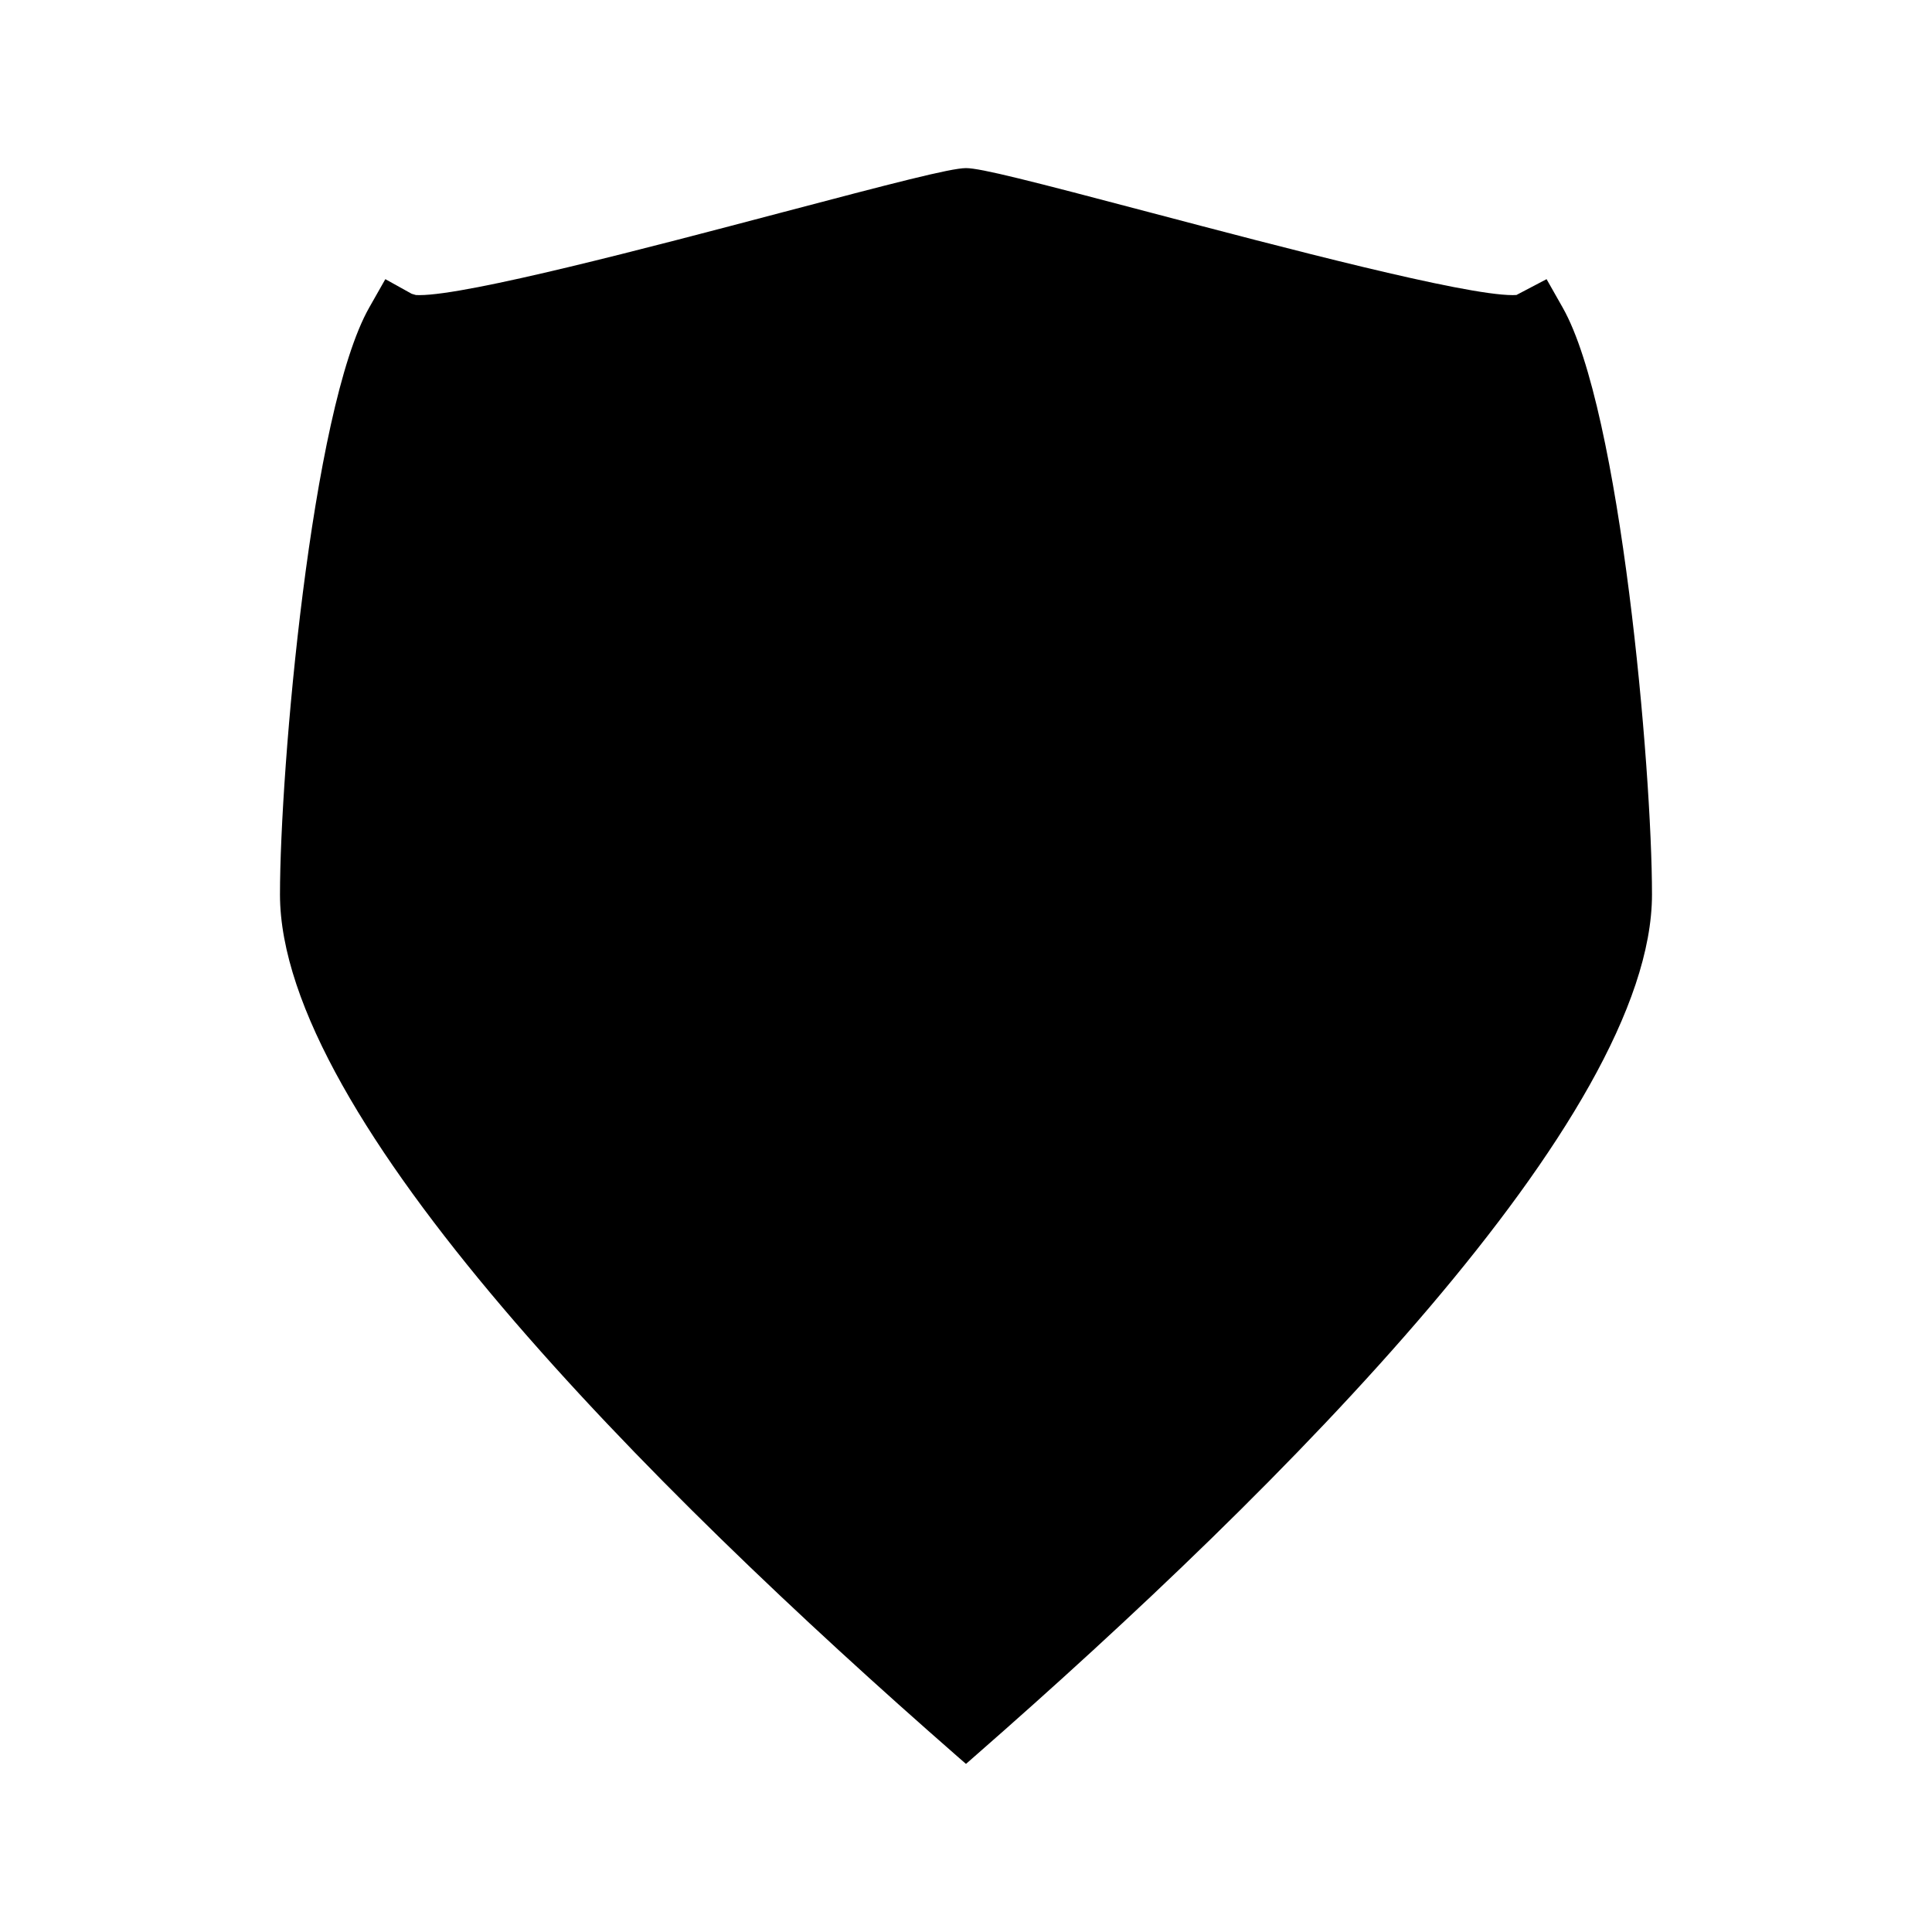
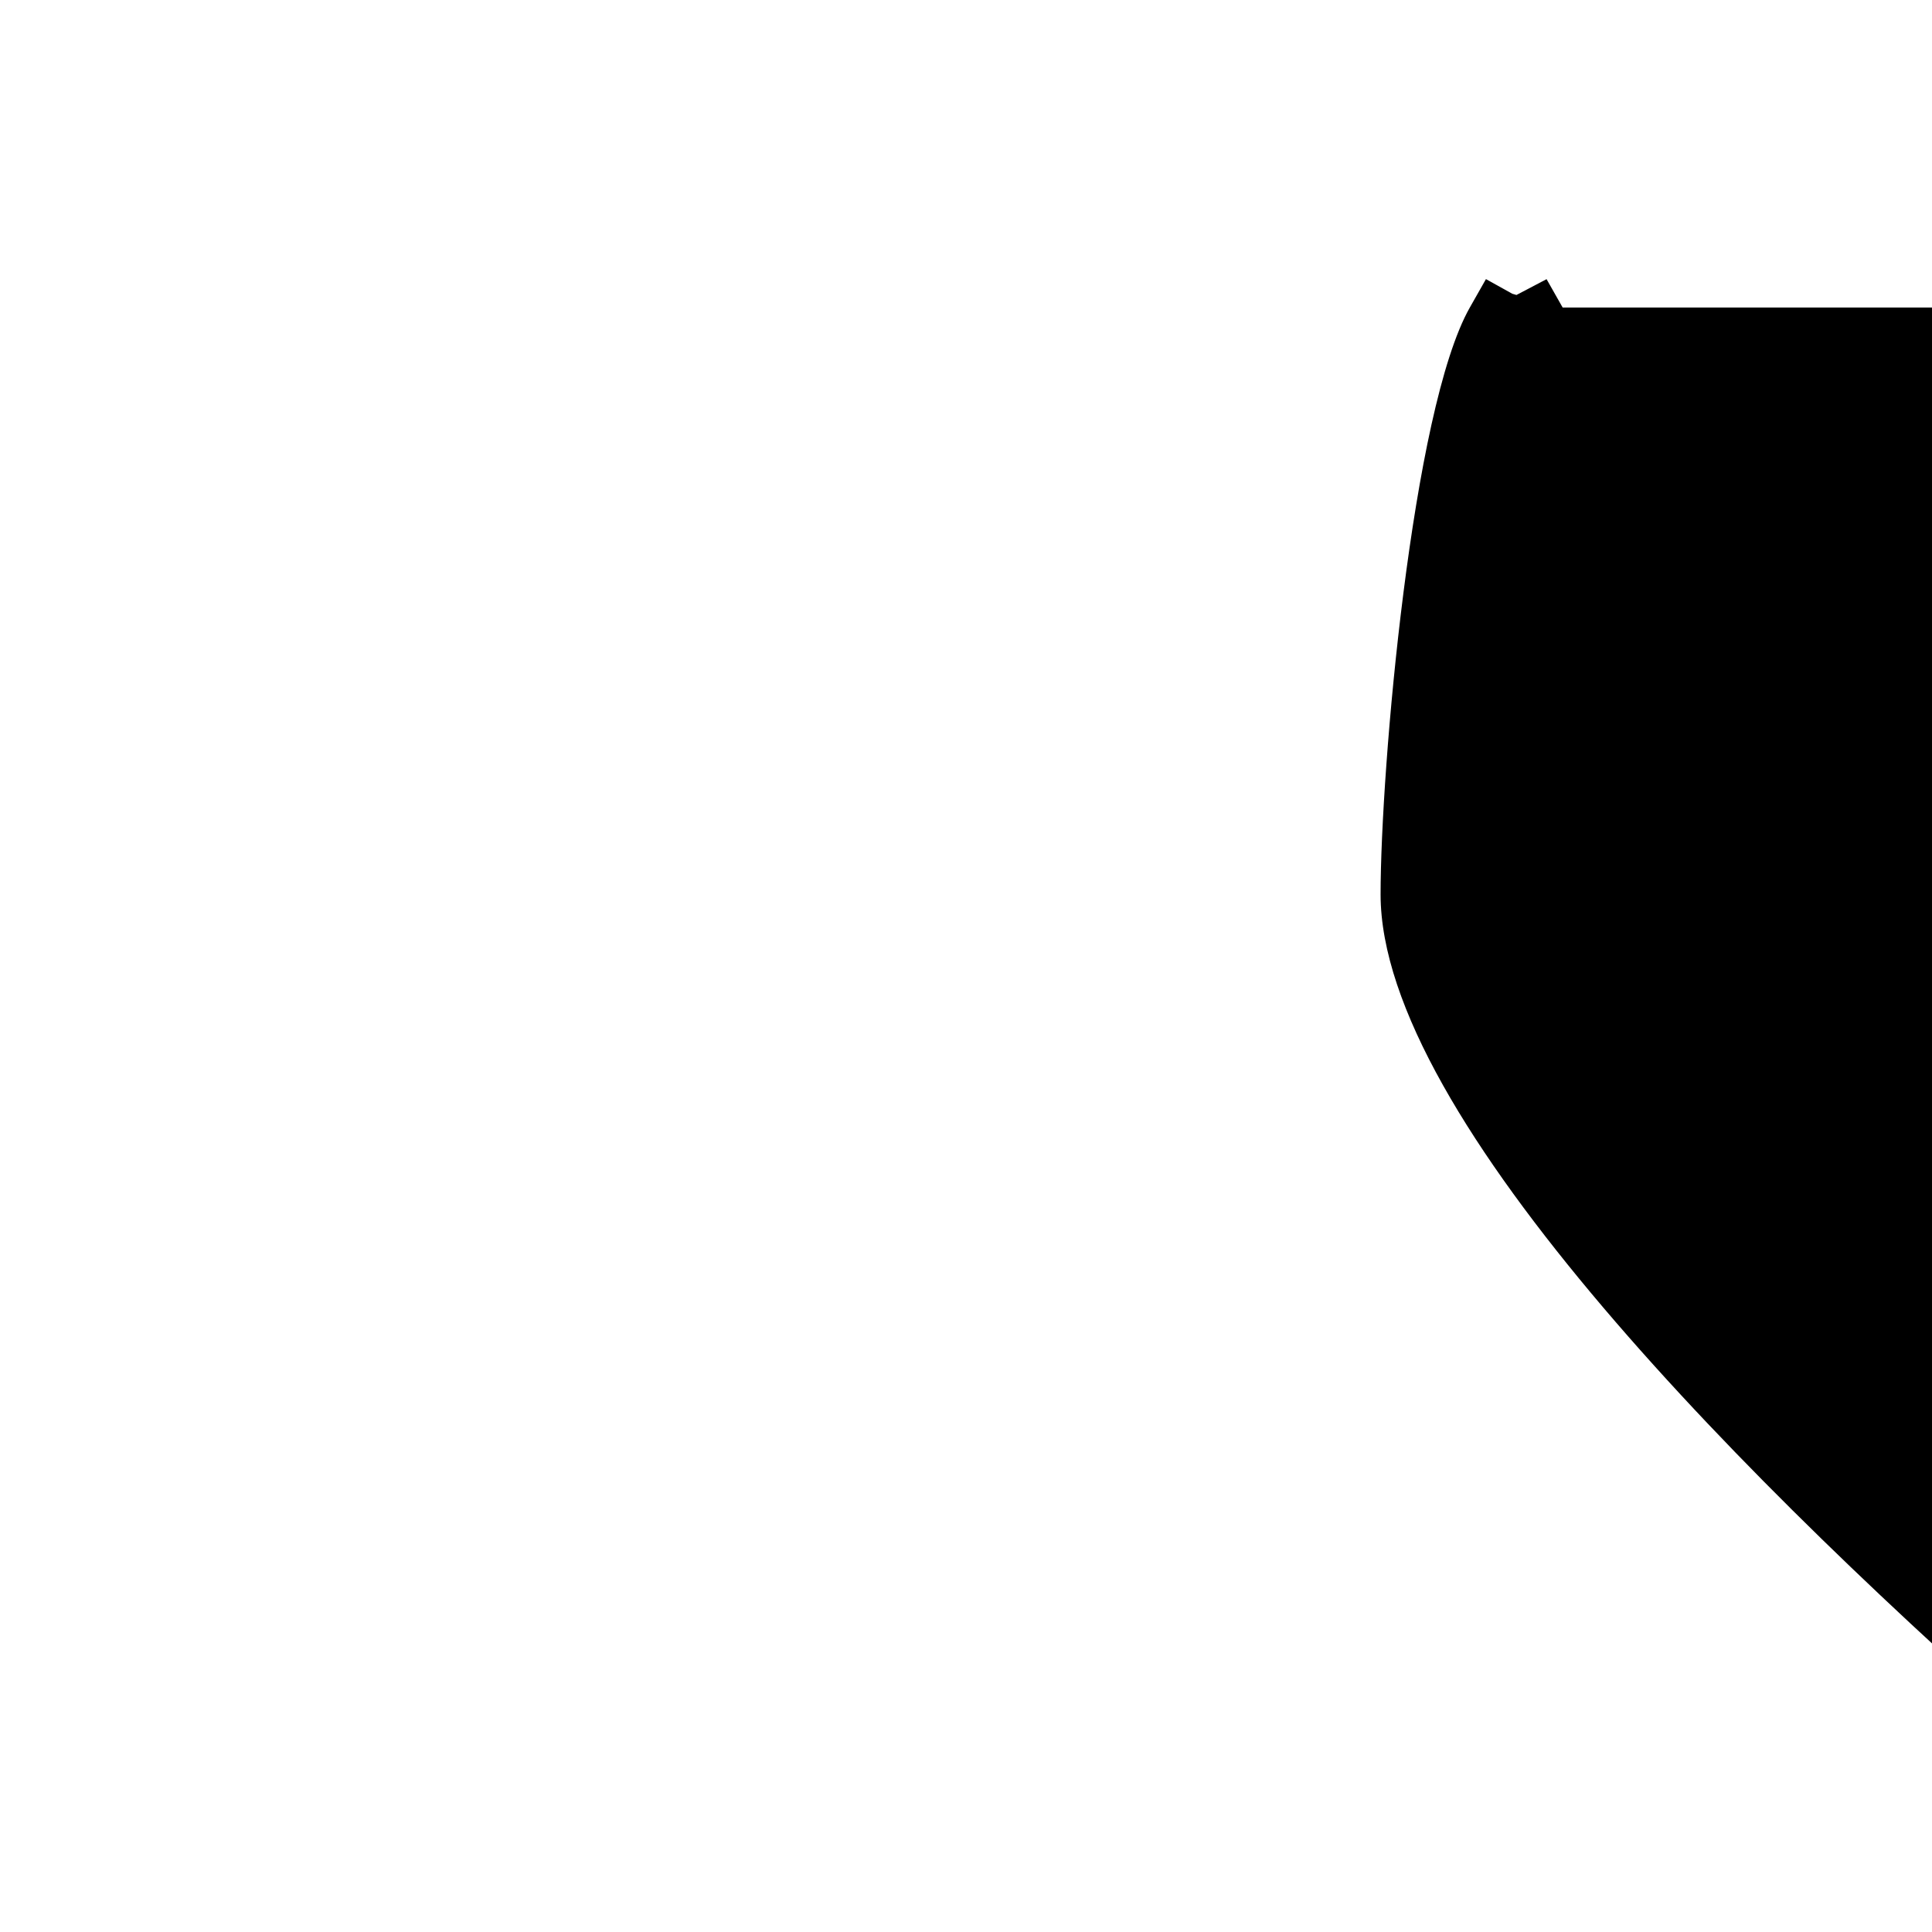
<svg xmlns="http://www.w3.org/2000/svg" fill="#000000" width="800px" height="800px" version="1.1" viewBox="144 144 512 512">
-   <path d="m558.12 225.5-4.262-7.519-7.981 4.191c-0.23 0.02-0.562 0.035-1.023 0.035-12.977 0-60.93-12.641-95.949-21.875-31.734-8.375-45.012-11.781-48.91-11.781-4.051 0-19.523 4.035-48.797 11.754-35.188 9.285-83.066 21.906-96.059 21.906-0.352 0-0.645-0.004-0.934-0.027l-1.102-0.324-6.984-3.879-4.266 7.516c-15.371 27.094-23.656 122.52-23.656 155.55 0 59.062 97.551 156.75 179.39 228.31l2.41 2.098 2.418-2.121c81.828-71.559 179.38-169.25 179.38-228.29 0.016-33.023-8.273-128.42-23.672-155.54z" />
+   <path d="m558.12 225.5-4.262-7.519-7.981 4.191l-1.102-0.324-6.984-3.879-4.266 7.516c-15.371 27.094-23.656 122.52-23.656 155.55 0 59.062 97.551 156.75 179.39 228.31l2.41 2.098 2.418-2.121c81.828-71.559 179.38-169.25 179.38-228.29 0.016-33.023-8.273-128.42-23.672-155.54z" />
</svg>